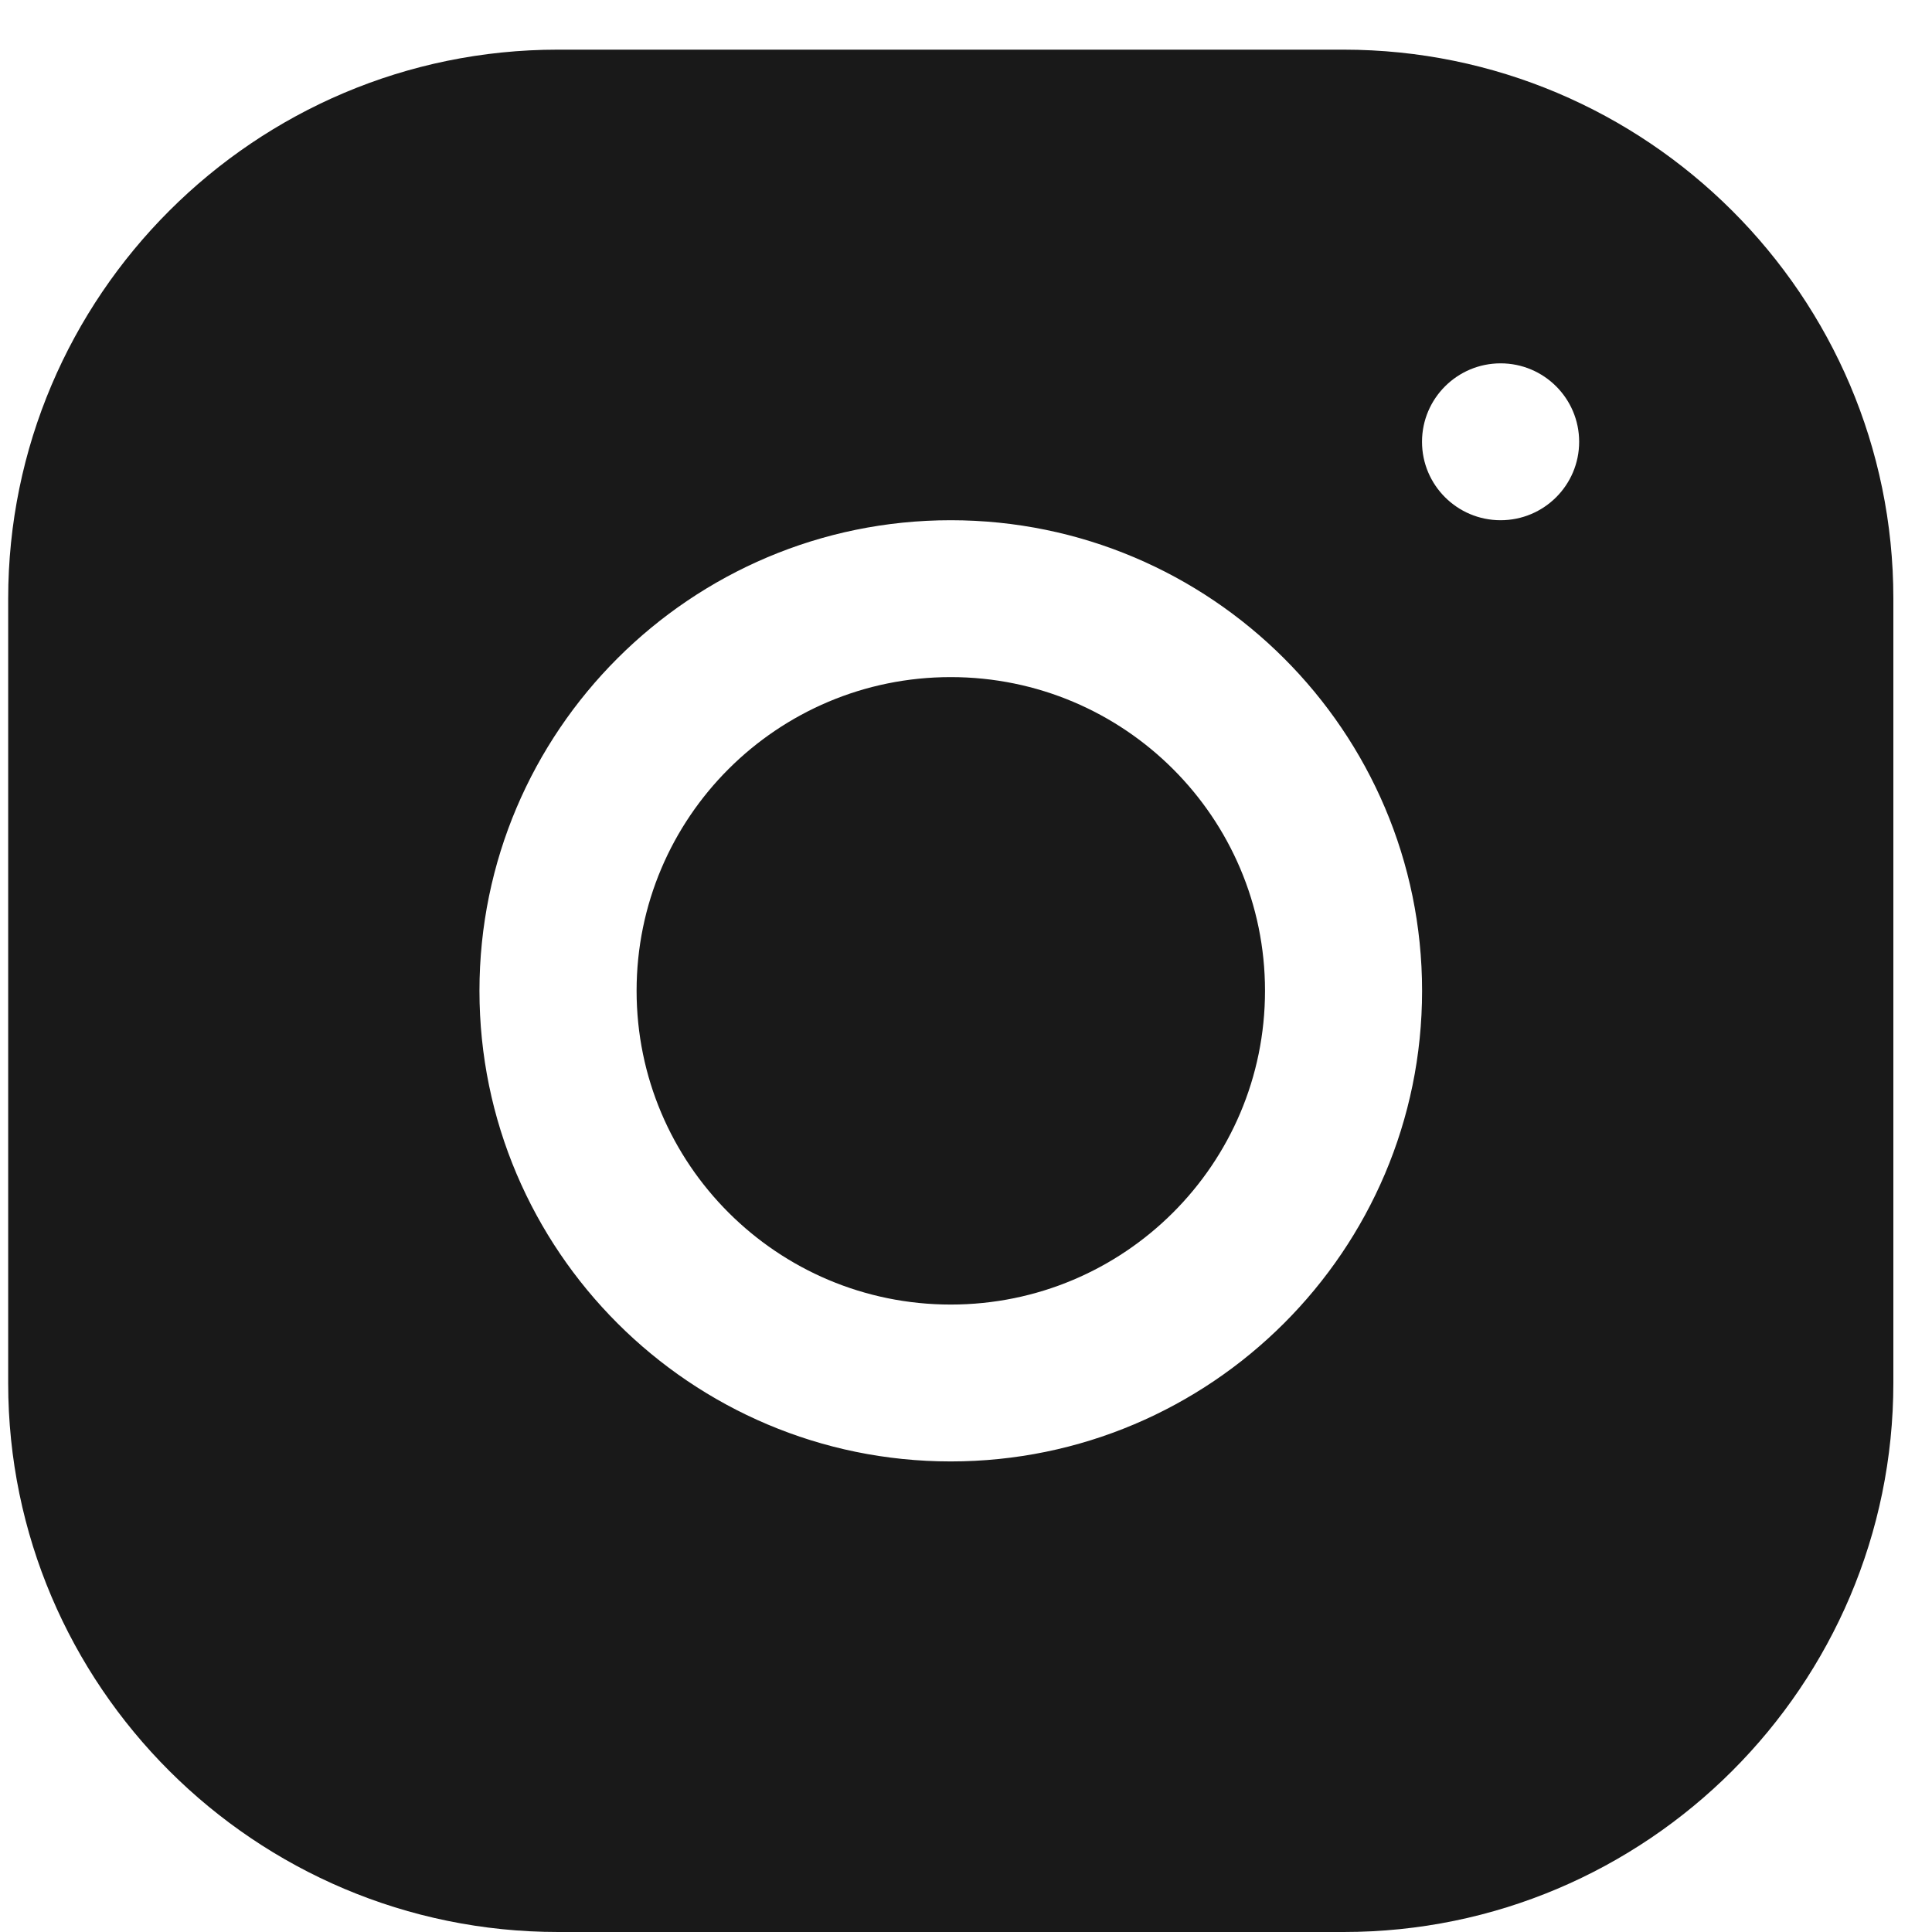
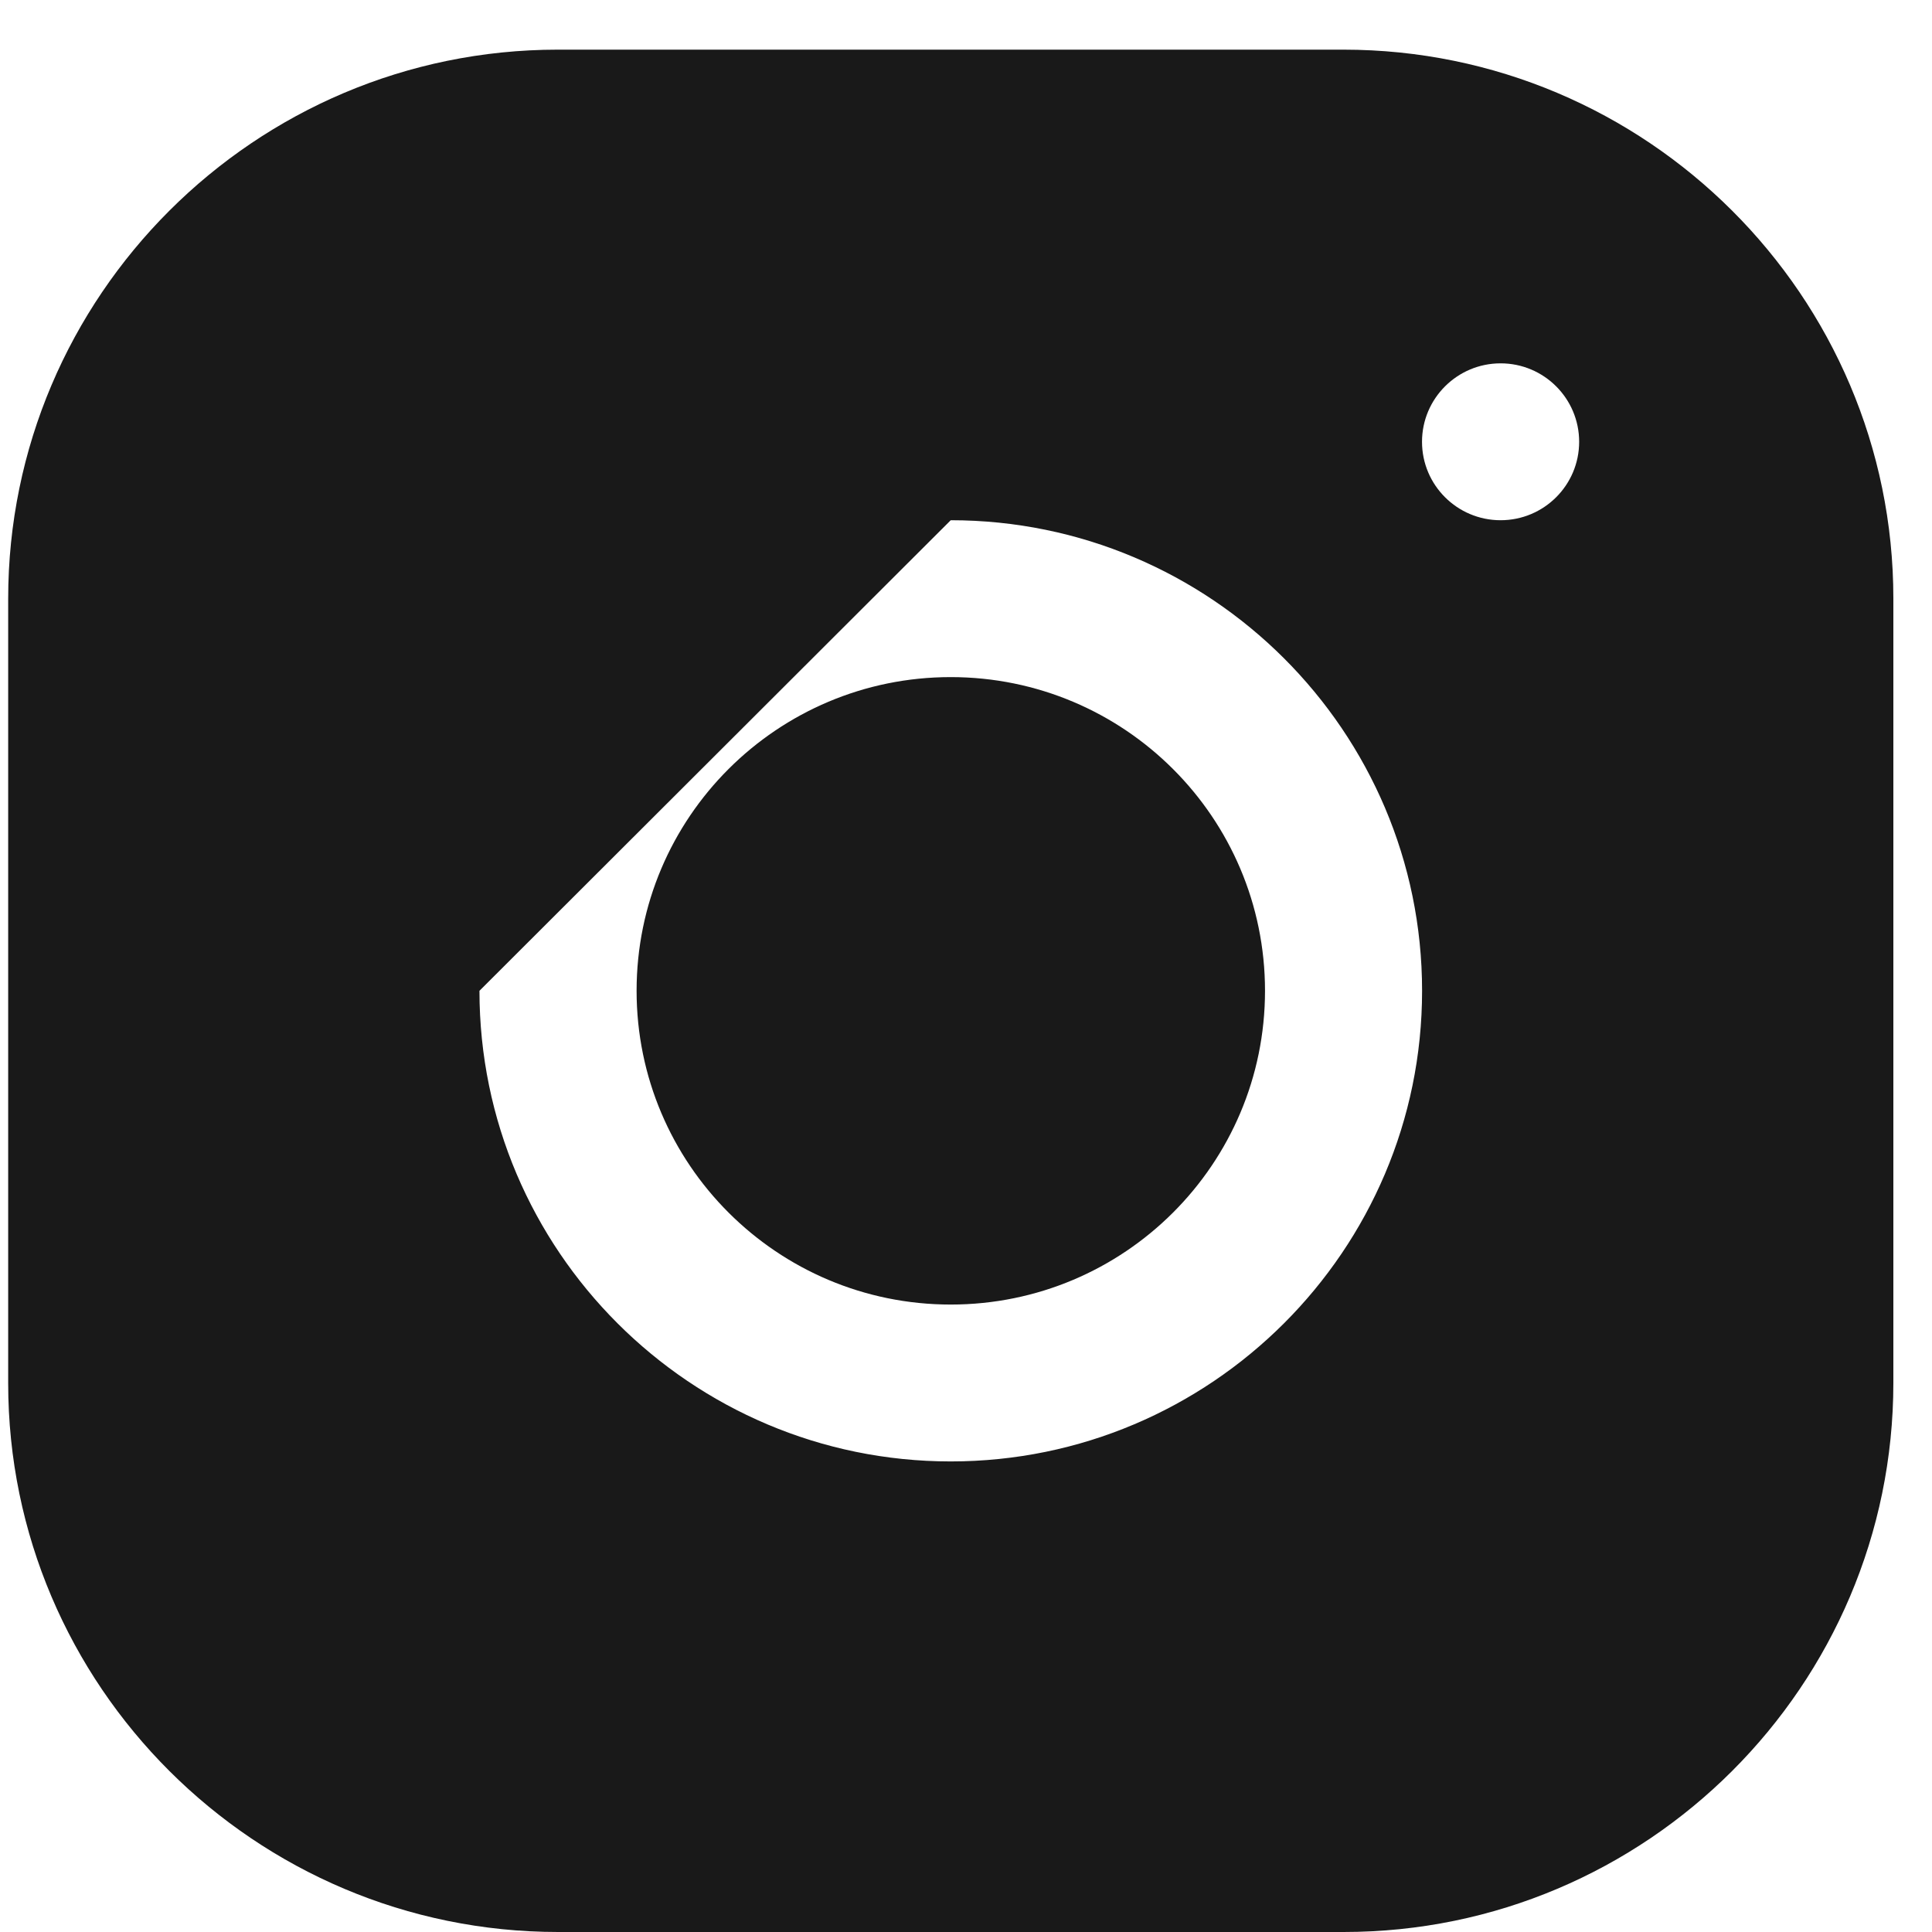
<svg xmlns="http://www.w3.org/2000/svg" width="30" height="30" viewBox="0 0 30 30">
  <defs>
    <filter id="ycmwxf5mwa" color-interpolation-filters="auto">
      <feColorMatrix in="SourceGraphic" values="0 0 0 0 1 0 0 0 0 1 0 0 0 0 1 0 0 0 1 0" />
    </filter>
  </defs>
  <g fill="none" fill-rule="evenodd" opacity=".9">
    <g>
      <g filter="url(#ycmwxf5mwa)" transform="translate(-1038, -3109) translate(0, 2944)">
        <g>
          <g fill="#000" fill-rule="nonzero">
            <g>
-               <path d="M8.535 0C3.83 0 0 3.826 0 8.527v12.18c0 4.699 3.832 8.522 8.54 8.522h12.197c4.707 0 8.536-3.827 8.536-8.528V8.523c0-4.7-3.833-8.523-8.54-8.523H8.534zm14.64 4.871c.673 0 1.219.546 1.219 1.218 0 .673-.546 1.218-1.22 1.218-.673 0-1.22-.545-1.22-1.218 0-.672.547-1.218 1.22-1.218zm-8.539 2.436c4.036 0 7.319 3.277 7.319 7.307s-3.283 7.308-7.319 7.308-7.318-3.278-7.318-7.308c0-4.03 3.282-7.307 7.318-7.307zm0 2.436c-2.694 0-4.878 2.18-4.878 4.871 0 2.69 2.184 4.872 4.878 4.872 2.695 0 4.88-2.181 4.88-4.872 0-2.69-2.185-4.871-4.88-4.871z" transform="translate(827, 34) translate(35.127, 131.771) translate(176, 0)" />
+               <path d="M8.535 0C3.83 0 0 3.826 0 8.527v12.18c0 4.699 3.832 8.522 8.54 8.522h12.197c4.707 0 8.536-3.827 8.536-8.528V8.523c0-4.7-3.833-8.523-8.54-8.523H8.534zm14.64 4.871c.673 0 1.219.546 1.219 1.218 0 .673-.546 1.218-1.22 1.218-.673 0-1.22-.545-1.22-1.218 0-.672.547-1.218 1.22-1.218zm-8.539 2.436c4.036 0 7.319 3.277 7.319 7.307s-3.283 7.308-7.319 7.308-7.318-3.278-7.318-7.308zm0 2.436c-2.694 0-4.878 2.18-4.878 4.871 0 2.69 2.184 4.872 4.878 4.872 2.695 0 4.88-2.181 4.88-4.872 0-2.69-2.185-4.871-4.88-4.871z" transform="translate(827, 34) translate(35.127, 131.771) translate(176, 0)" />
            </g>
          </g>
        </g>
      </g>
    </g>
  </g>
</svg>